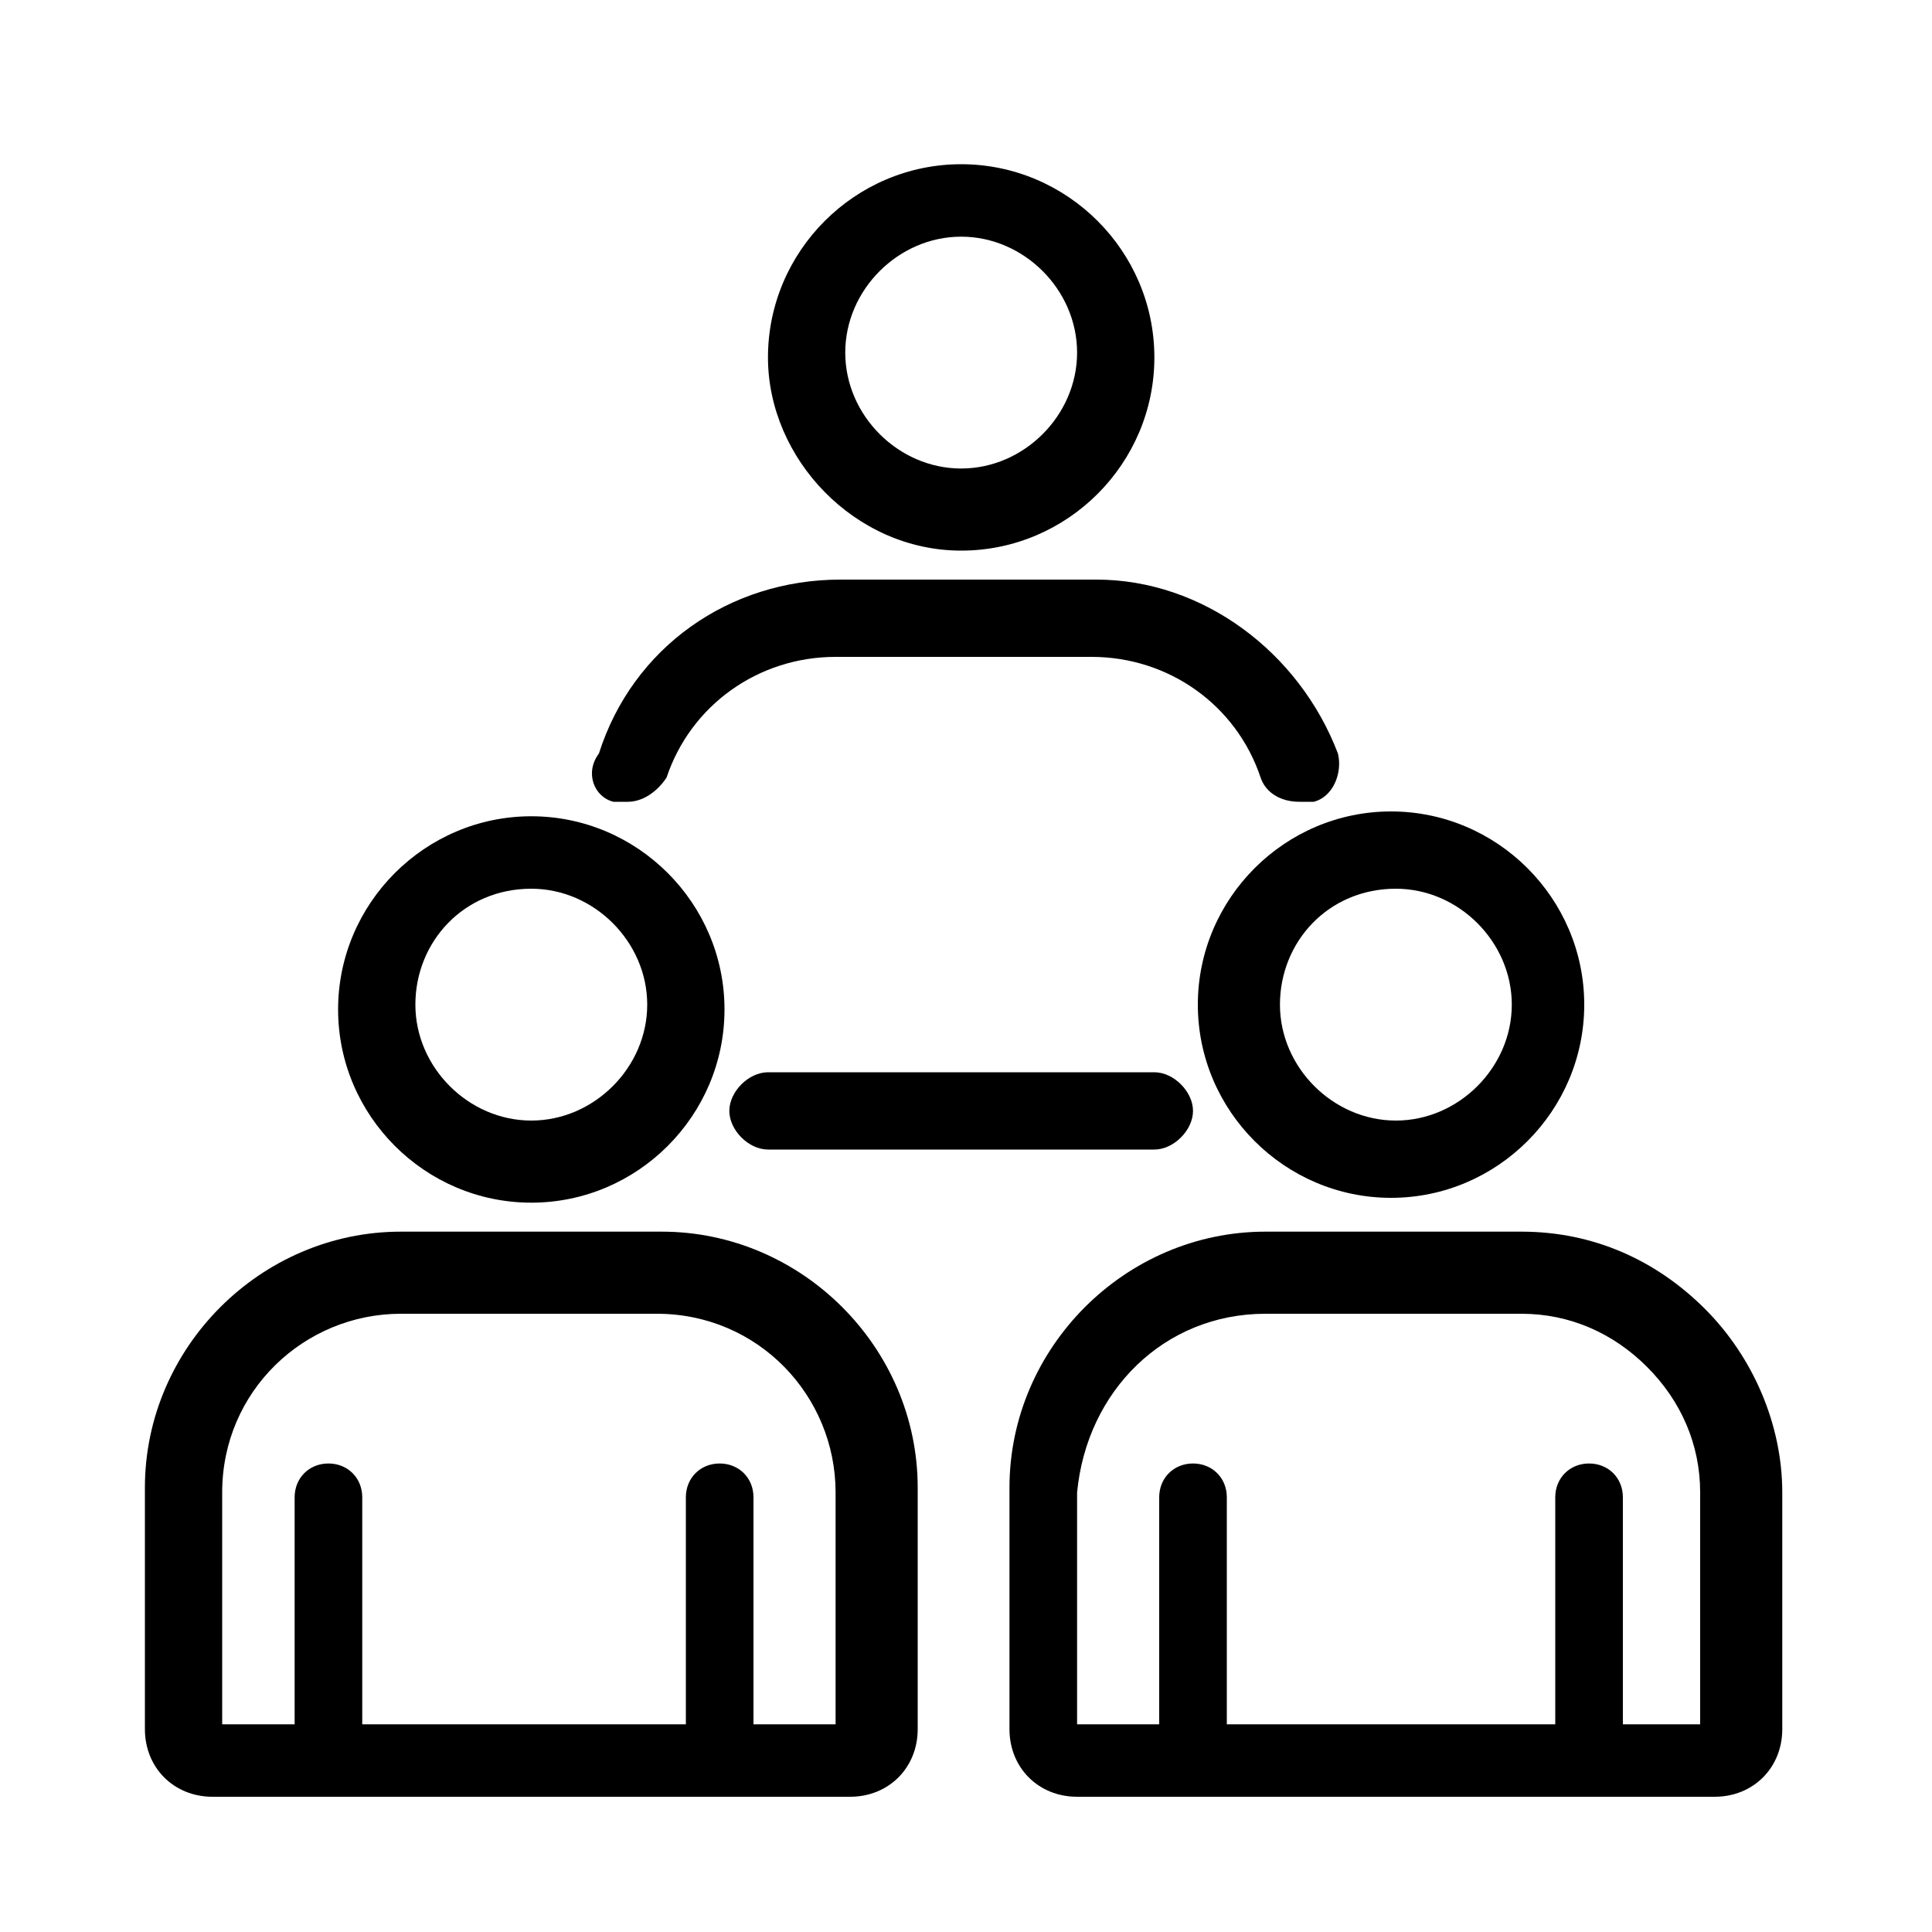
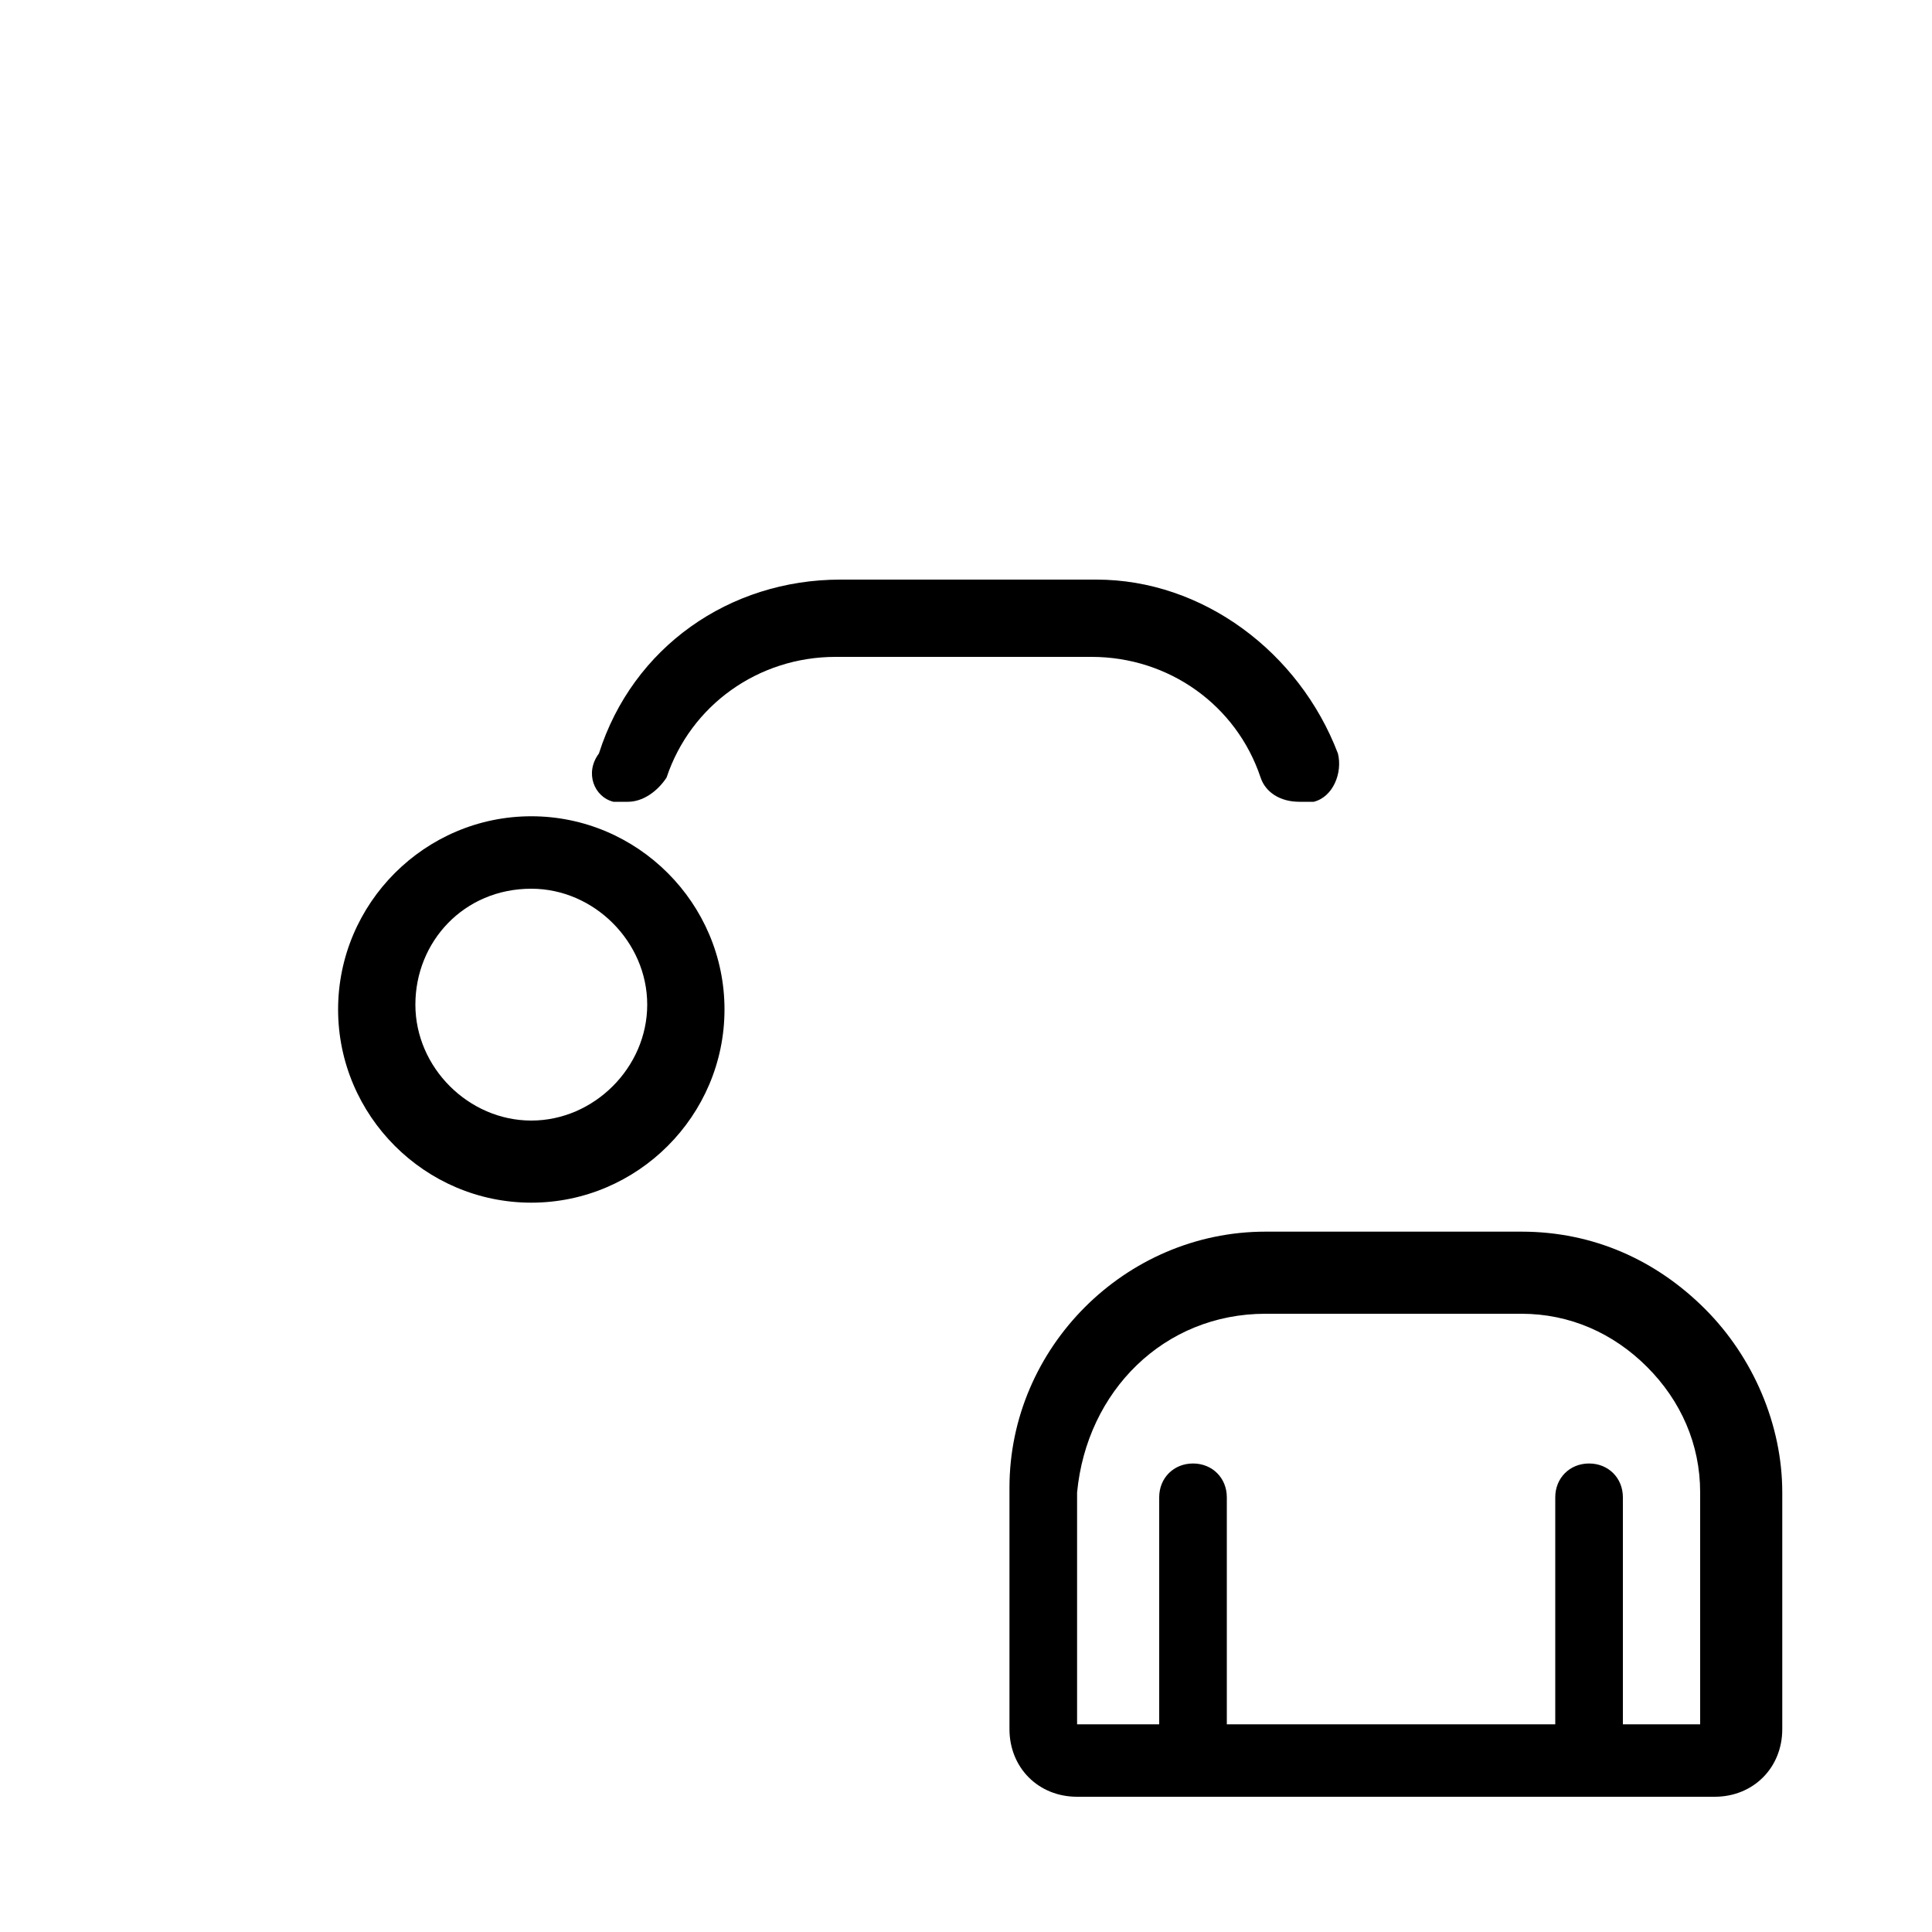
<svg xmlns="http://www.w3.org/2000/svg" enable-background="new 0 0 40 40" viewBox="0 0 40 40">
-   <path d="m19.9 11.4c2.2 0 4-1.8 4-4s-1.8-4-4-4-4 1.8-4 4c0 2.1 1.8 4 4 4zm0-6.5c1.3 0 2.4 1.1 2.4 2.4s-1.1 2.4-2.4 2.4-2.4-1.1-2.4-2.4 1.1-2.4 2.4-2.4z" />
  <path d="m12.7 16.6h.3c.3 0 .6-.2.8-.5.5-1.5 1.9-2.5 3.5-2.5h5.3c1.6 0 3 1 3.5 2.5.1.3.4.5.8.5h.3c.4-.1.6-.6.5-1-.8-2.1-2.8-3.6-5-3.6h-5.3c-2.3 0-4.3 1.4-5 3.6-.3.4-.1.9.3 1z" />
-   <path d="m15.9 22.2c-.4 0-.8.4-.8.8s.4.8.8.8h8c.4 0 .8-.4.8-.8s-.4-.8-.8-.8z" />
  <path d="m11 24.9c2.2 0 4-1.8 4-4s-1.8-4-4-4-4 1.8-4 4 1.8 4 4 4zm0-6.5c1.3 0 2.4 1.1 2.4 2.4s-1.1 2.4-2.4 2.4-2.4-1.1-2.4-2.4 1-2.4 2.4-2.4z" />
-   <path d="m13.7 25.5h-5.4c-2.9 0-5.3 2.4-5.3 5.3v5c0 .8.6 1.4 1.4 1.4h13.2c.8 0 1.4-.6 1.4-1.4v-5c0-2.9-2.4-5.3-5.3-5.3zm-5.4 1.7h5.3c2.1 0 3.7 1.7 3.7 3.7v4.8h-1.7v-4.7c0-.4-.3-.7-.7-.7s-.7.3-.7.7v4.7h-6.7v-4.7c0-.4-.3-.7-.7-.7s-.7.3-.7.7v4.7h-1.5v-4.8c0-2.1 1.7-3.7 3.7-3.7z" />
-   <path d="m24.8 20.8c0 2.2 1.8 4 4 4s4-1.8 4-4-1.8-4-4-4-4 1.8-4 4zm4.1-2.4c1.3 0 2.4 1.1 2.4 2.4s-1.1 2.4-2.4 2.4-2.4-1.1-2.4-2.4 1-2.4 2.4-2.4z" />
  <path d="m36.9 30.9c0-1.4-.6-2.8-1.6-3.8s-2.3-1.6-3.8-1.6h-5.3c-2.9 0-5.3 2.4-5.3 5.3v5c0 .8.6 1.4 1.4 1.4h13.2c.8 0 1.4-.6 1.4-1.4zm-10.7-3.7h5.3c1 0 1.9.4 2.6 1.1s1.1 1.6 1.1 2.6v4.8h-1.6v-4.7c0-.4-.3-.7-.7-.7s-.7.3-.7.7v4.7h-6.8v-4.7c0-.4-.3-.7-.7-.7s-.7.3-.7.7v4.7h-1.7v-4.8c.2-2.1 1.8-3.7 3.9-3.7z" />
</svg>